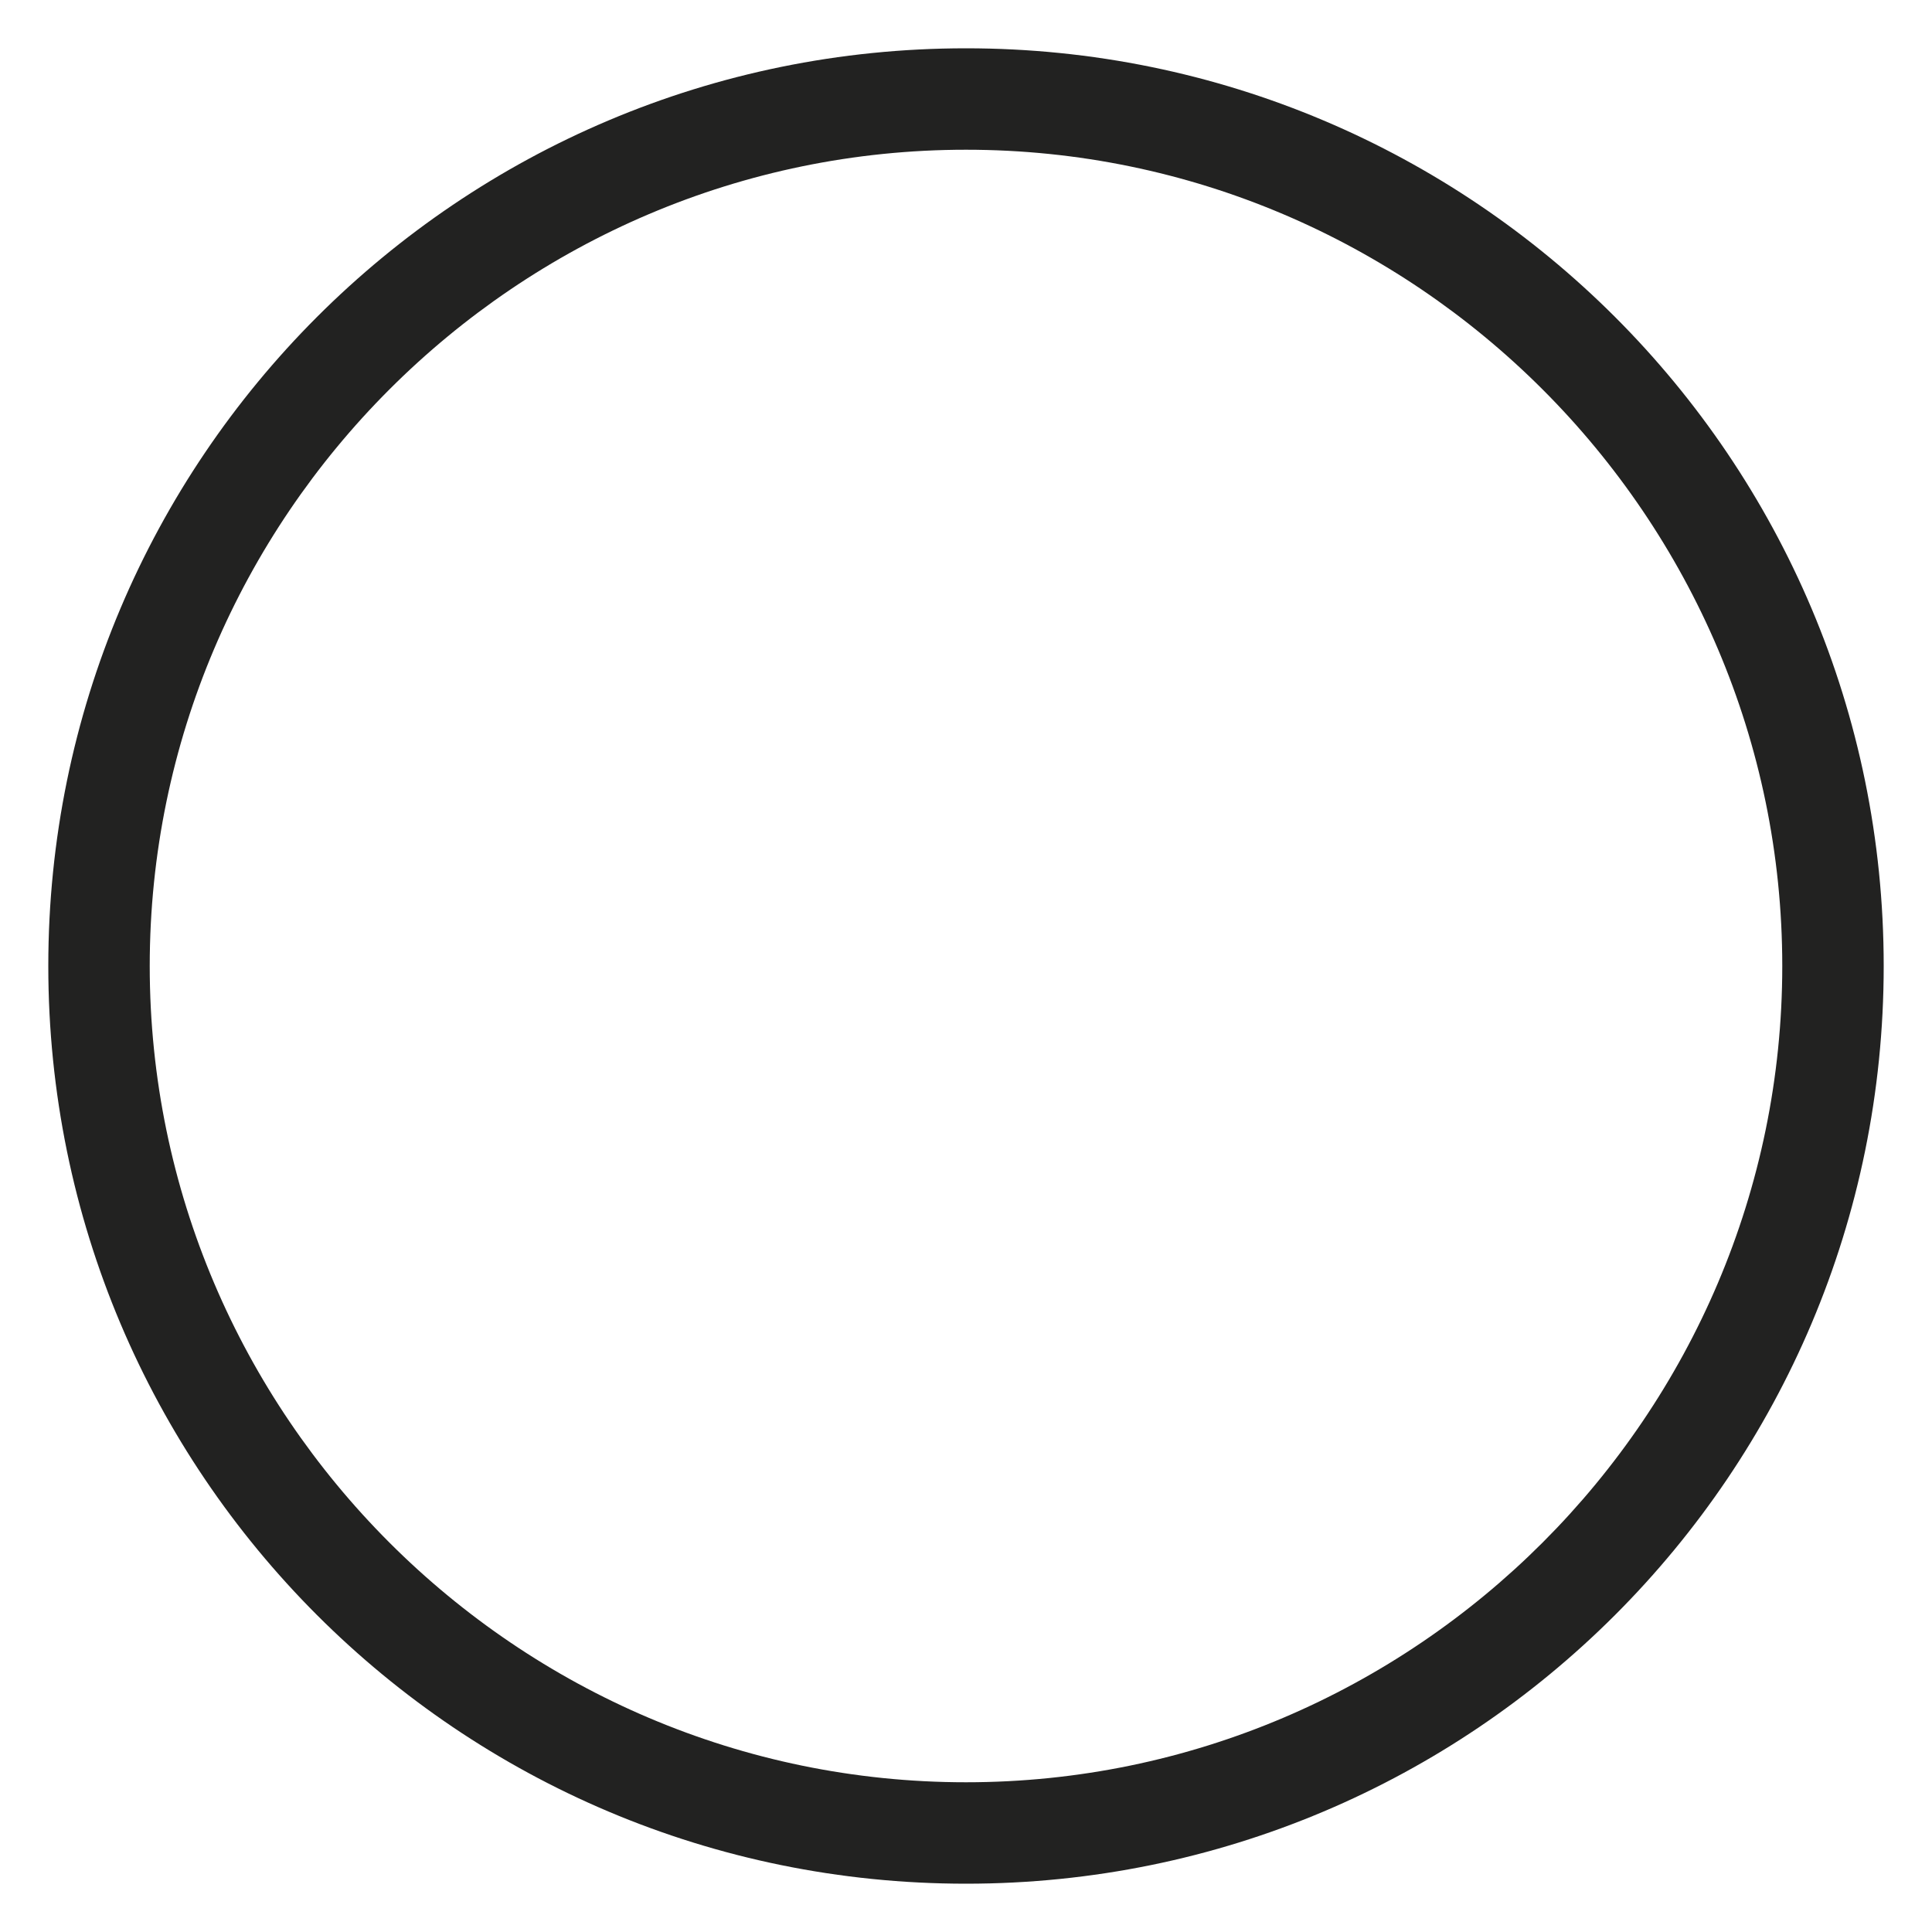
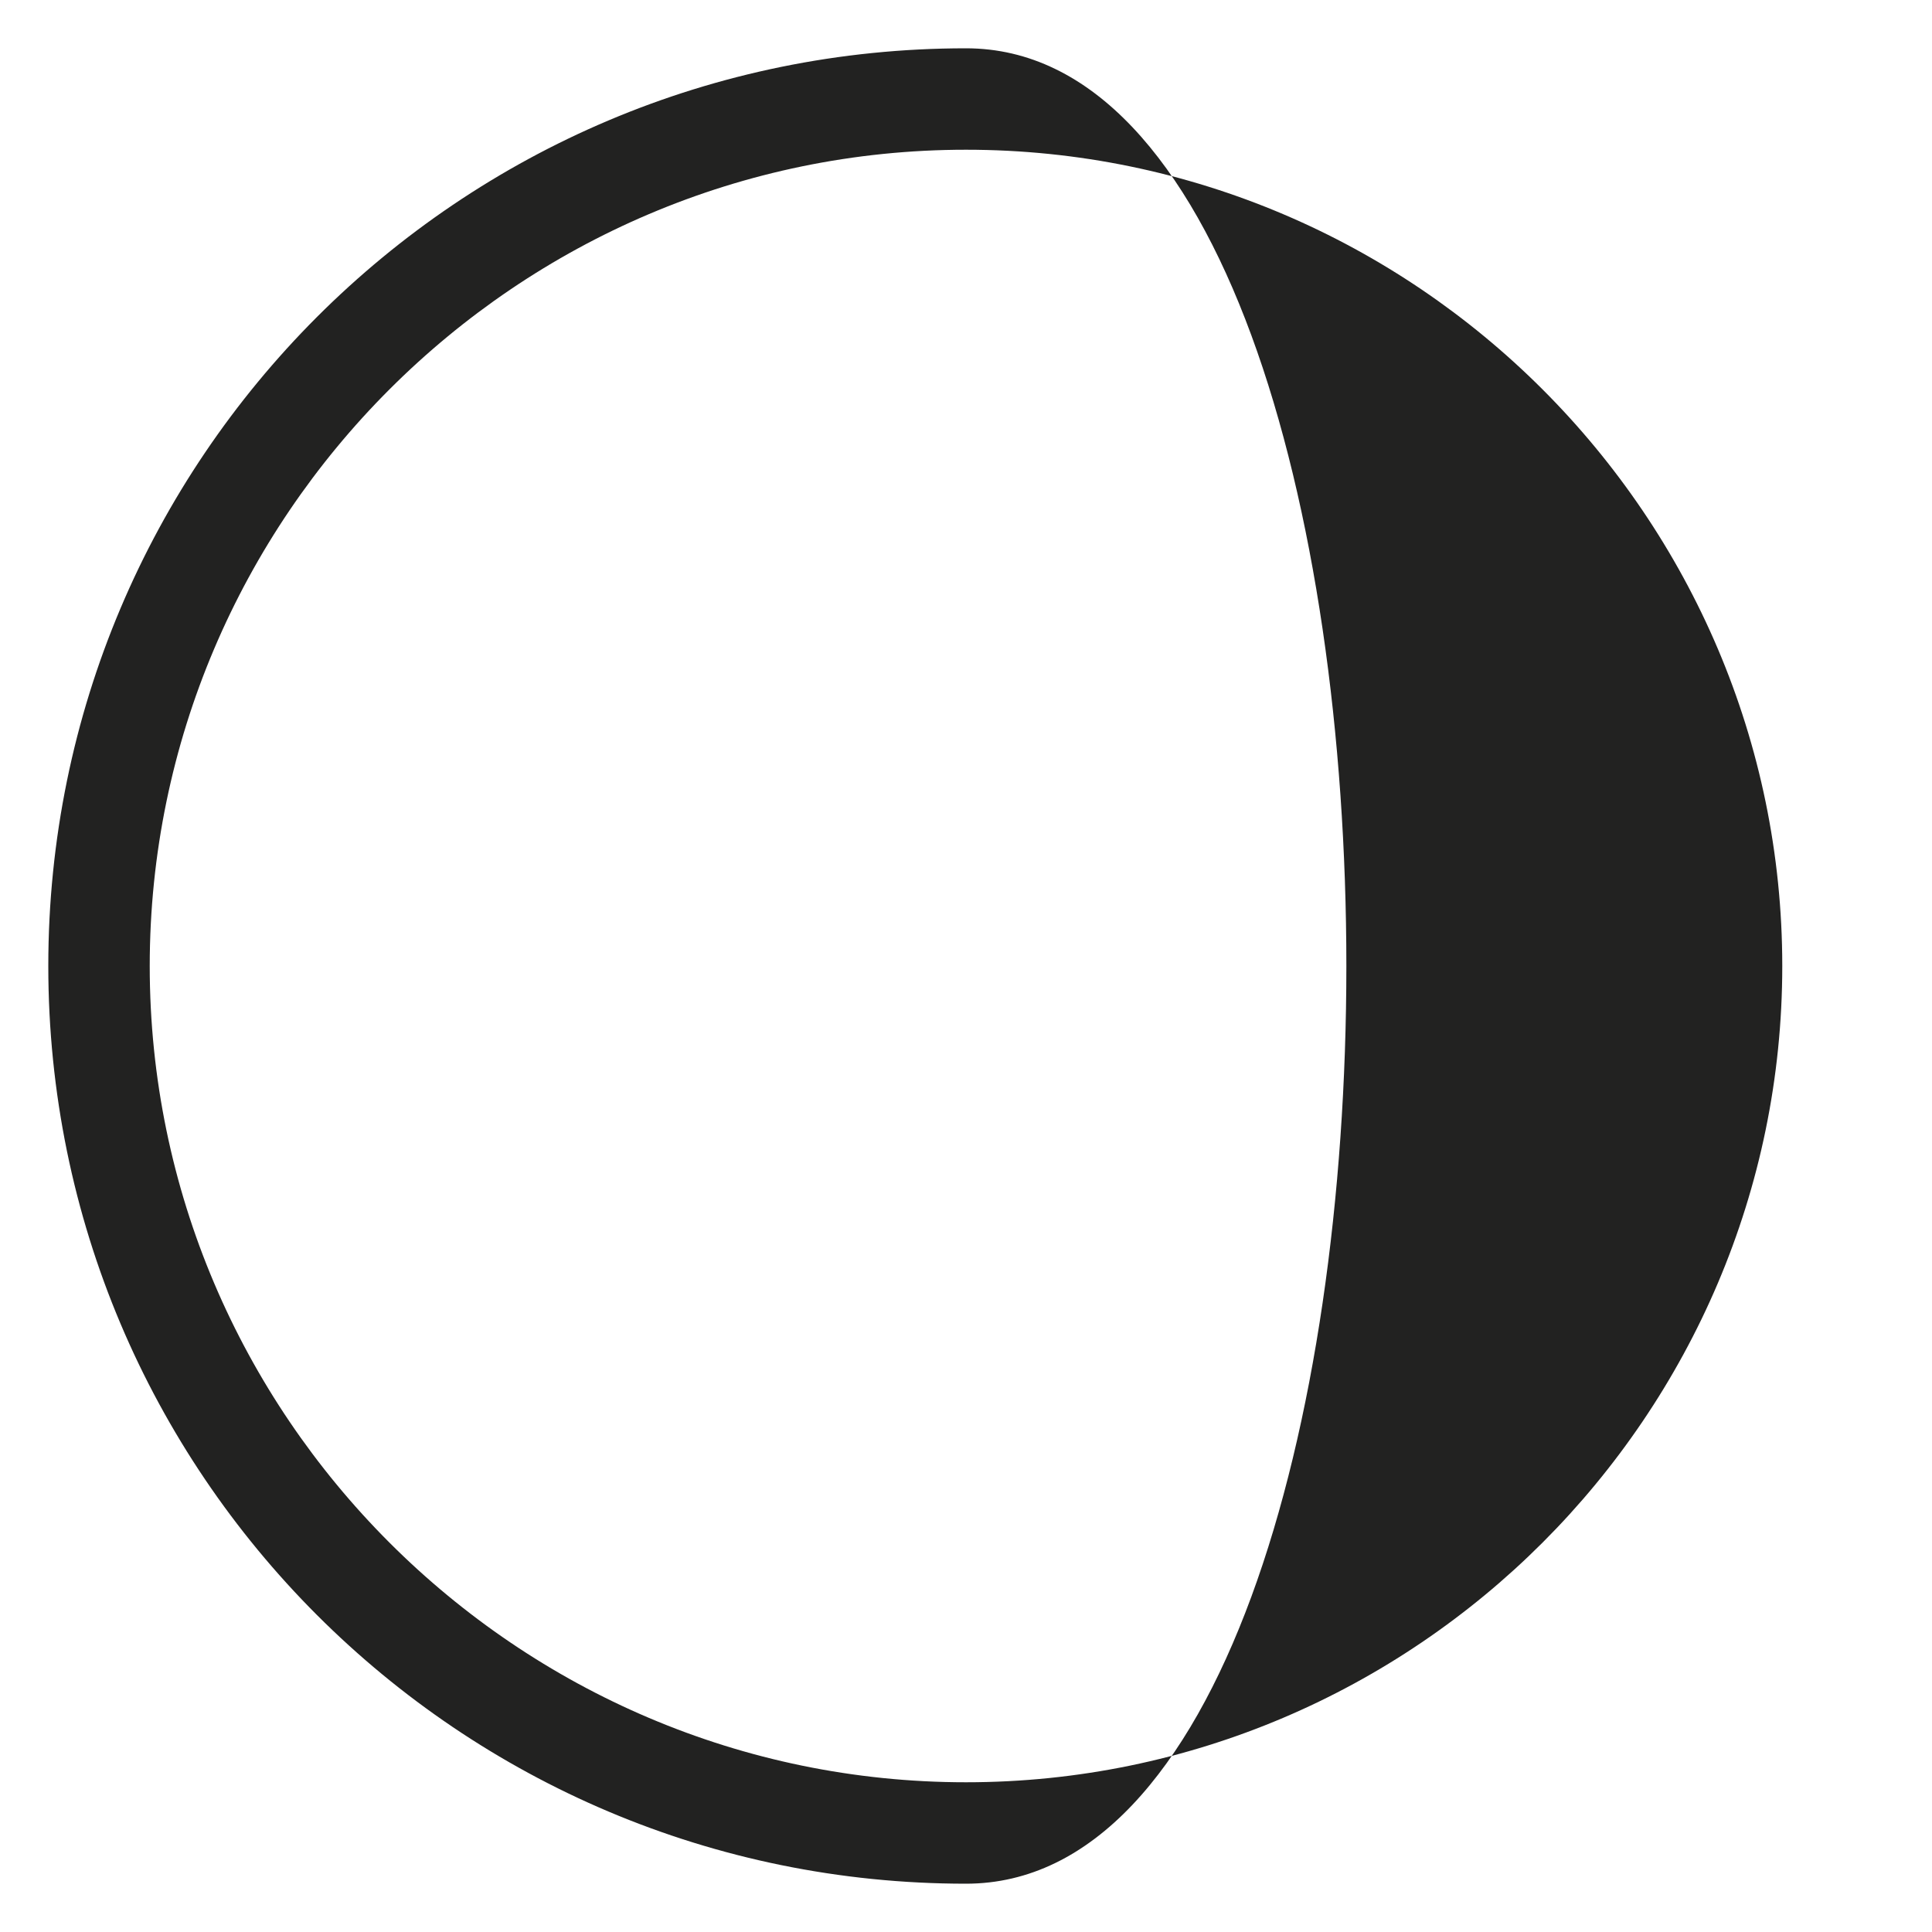
<svg xmlns="http://www.w3.org/2000/svg" version="1.1" id="Livello_1" x="0px" y="0px" viewBox="0 0 40 40" style="enable-background:new 0 0 40 40;" xml:space="preserve">
  <style type="text/css">
	.st0{fill:#222221;}
</style>
  <g>
-     <path class="st0" d="M20,39C9.5,39,1,30.5,1,20S9.5,1,20,1c10.5,0,19,8.5,19,19S30.5,39,20,39z M20,3.1C10.7,3.1,3.1,10.7,3.1,20   S10.7,36.9,20,36.9c9.3,0,16.9-7.6,16.9-16.9S29.3,3.1,20,3.1z" />
+     <path class="st0" d="M20,39C9.5,39,1,30.5,1,20S9.5,1,20,1S30.5,39,20,39z M20,3.1C10.7,3.1,3.1,10.7,3.1,20   S10.7,36.9,20,36.9c9.3,0,16.9-7.6,16.9-16.9S29.3,3.1,20,3.1z" />
  </g>
</svg>